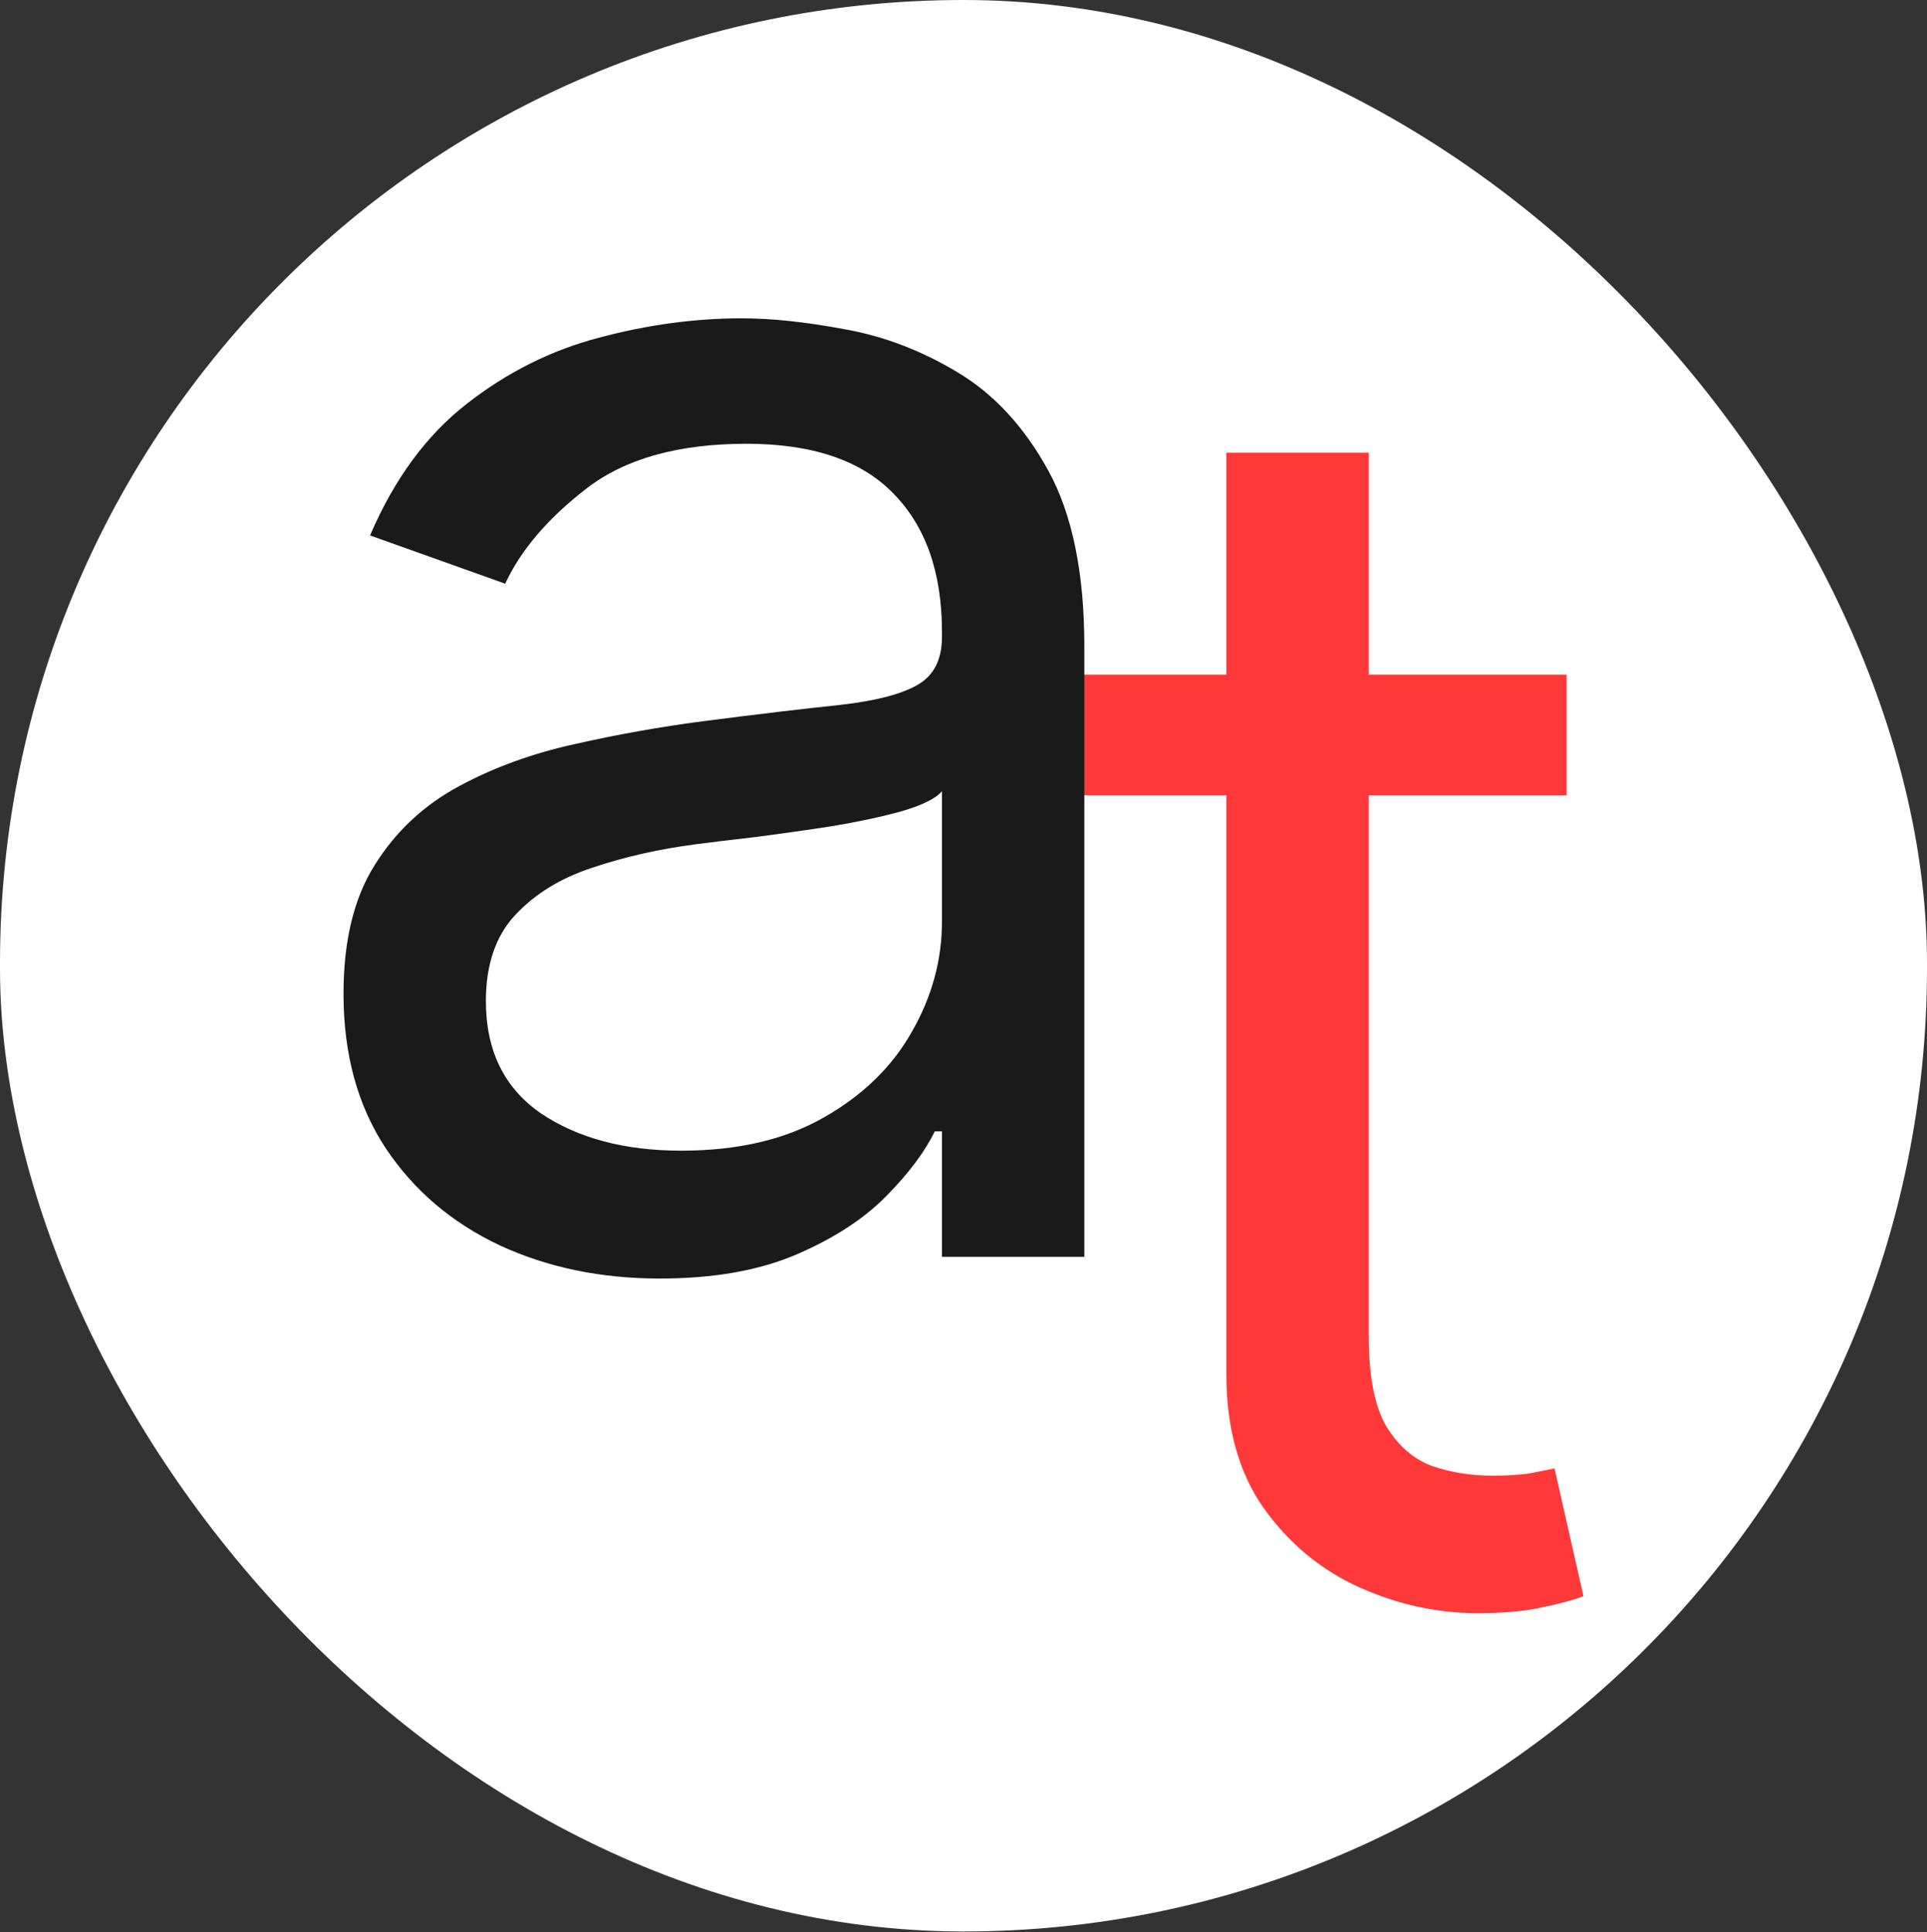
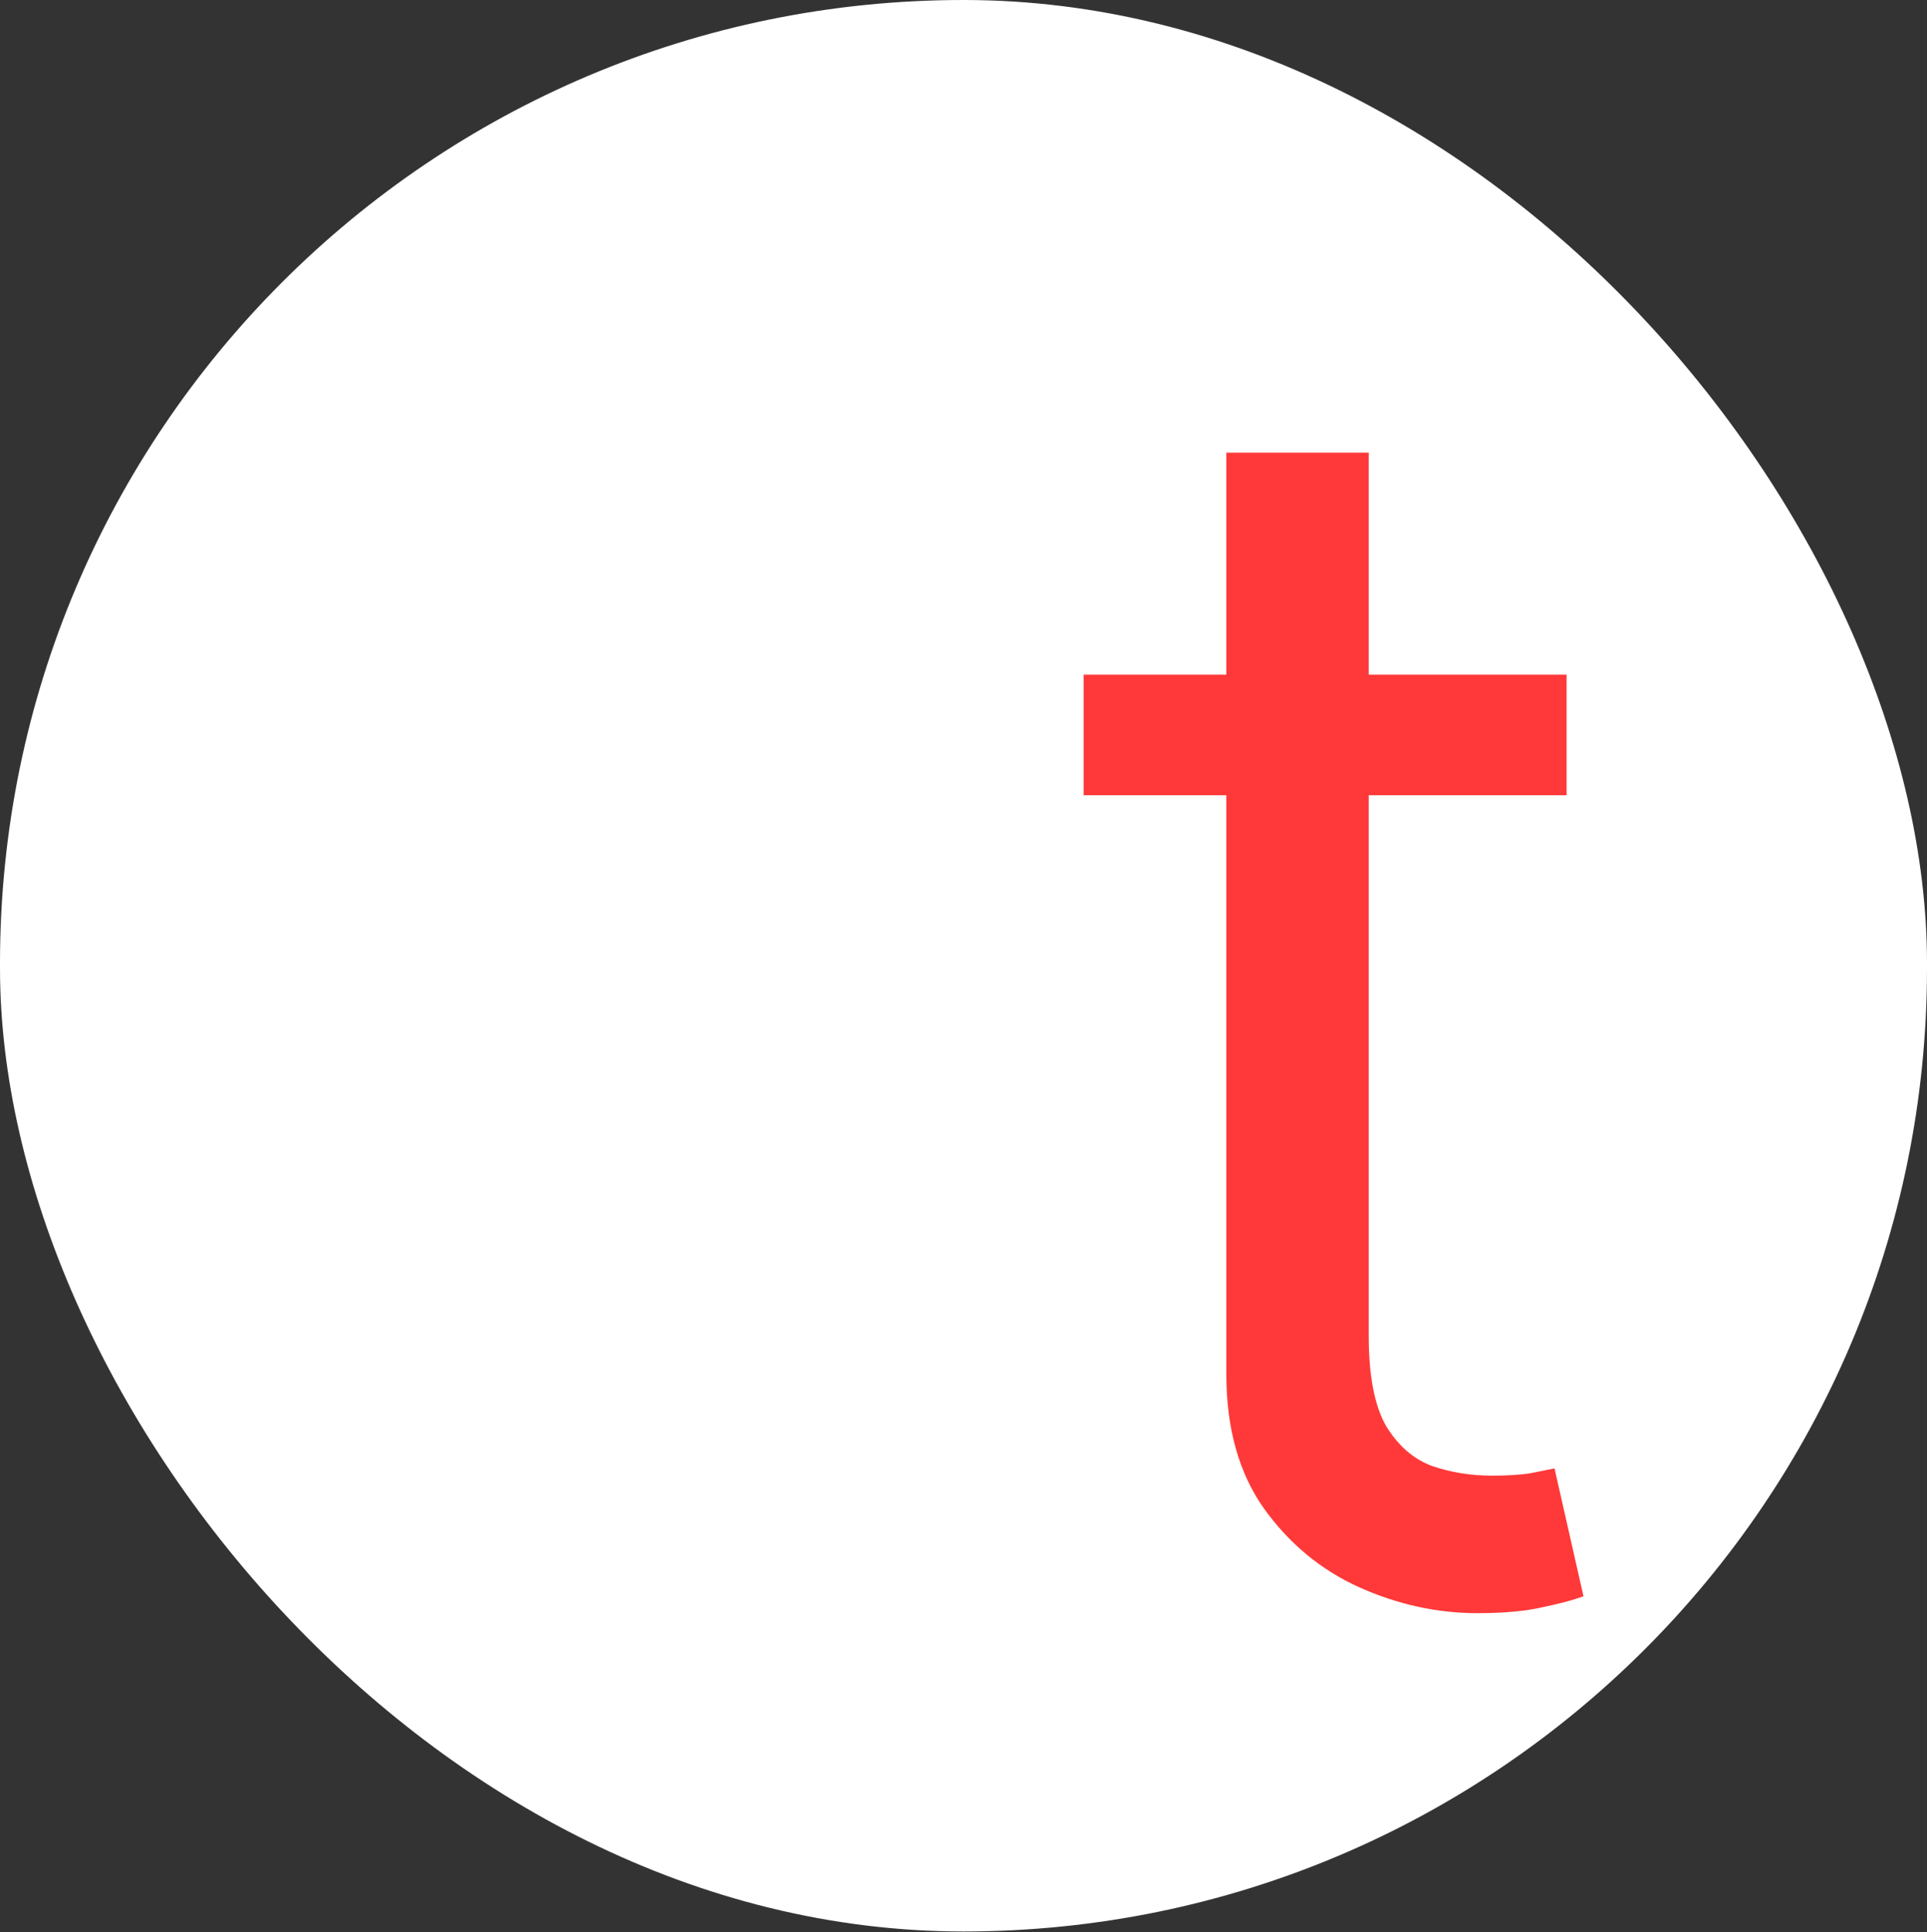
<svg xmlns="http://www.w3.org/2000/svg" width="345" height="346" viewBox="0 0 345 346" fill="none">
  <rect x="0" y="0" width="345" height="346" fill="#333333" stroke="none" />
  <rect width="345" height="345.871" rx="172.5" fill="white" />
  <path d="M280.476 120.809V142.411H194V120.809H280.476ZM219.559 81.062H245.049V239.187C245.049 246.388 246.093 251.788 248.181 255.388C250.341 258.917 253.077 261.293 256.39 262.517C259.774 263.669 263.338 264.245 267.083 264.245C269.891 264.245 272.195 264.101 273.995 263.813C275.795 263.453 277.235 263.165 278.315 262.949L283.5 285.847C281.772 286.495 279.36 287.143 276.263 287.791C273.167 288.511 269.243 288.871 264.49 288.871C257.29 288.871 250.233 287.323 243.321 284.227C236.48 281.13 230.792 276.414 226.255 270.078C221.791 263.741 219.559 255.748 219.559 246.1V81.062Z" fill="#FF3939" />
-   <path d="M118.097 228.95C107.584 228.95 98.043 226.97 89.475 223.01C80.906 218.977 74.102 213.181 69.061 205.62C64.021 197.988 61.501 188.771 61.501 177.97C61.501 168.465 63.373 160.761 67.117 154.856C70.861 148.88 75.866 144.199 82.13 140.815C88.395 137.431 95.307 134.91 102.868 133.254C110.501 131.526 118.169 130.158 125.874 129.15C135.955 127.854 144.127 126.882 150.392 126.234C156.728 125.514 161.337 124.326 164.217 122.669C167.169 121.013 168.645 118.133 168.645 114.029V113.165C168.645 102.508 165.729 94.227 159.897 88.323C154.136 82.418 145.387 79.466 133.65 79.466C121.481 79.466 111.941 82.13 105.028 87.459C98.115 92.787 93.255 98.475 90.447 104.524L66.253 95.883C70.573 85.802 76.334 77.954 83.534 72.337C90.807 66.649 98.728 62.688 107.296 60.456C115.937 58.152 124.434 57 132.786 57C138.115 57 144.235 57.648 151.148 58.944C158.132 60.168 164.865 62.724 171.346 66.613C177.898 70.501 183.335 76.37 187.655 84.218C191.975 92.067 194.135 102.58 194.135 115.757V225.062H168.645V202.596H167.349C165.621 206.196 162.741 210.049 158.708 214.153C154.676 218.257 149.312 221.75 142.615 224.63C135.919 227.51 127.746 228.95 118.097 228.95ZM121.985 206.052C132.066 206.052 140.563 204.072 147.476 200.112C154.46 196.151 159.717 191.039 163.245 184.775C166.845 178.51 168.645 171.921 168.645 165.009V141.679C167.565 142.975 165.189 144.163 161.517 145.243C157.916 146.251 153.74 147.151 148.988 147.943C144.307 148.664 139.735 149.312 135.271 149.888C130.878 150.392 127.314 150.824 124.578 151.184C117.953 152.048 111.761 153.452 106 155.396C100.312 157.268 95.703 160.112 92.175 163.929C88.719 167.673 86.991 172.786 86.991 179.266C86.991 188.123 90.267 194.819 96.819 199.356C103.444 203.82 111.833 206.052 121.985 206.052Z" fill="#1A1A1A" />
</svg>